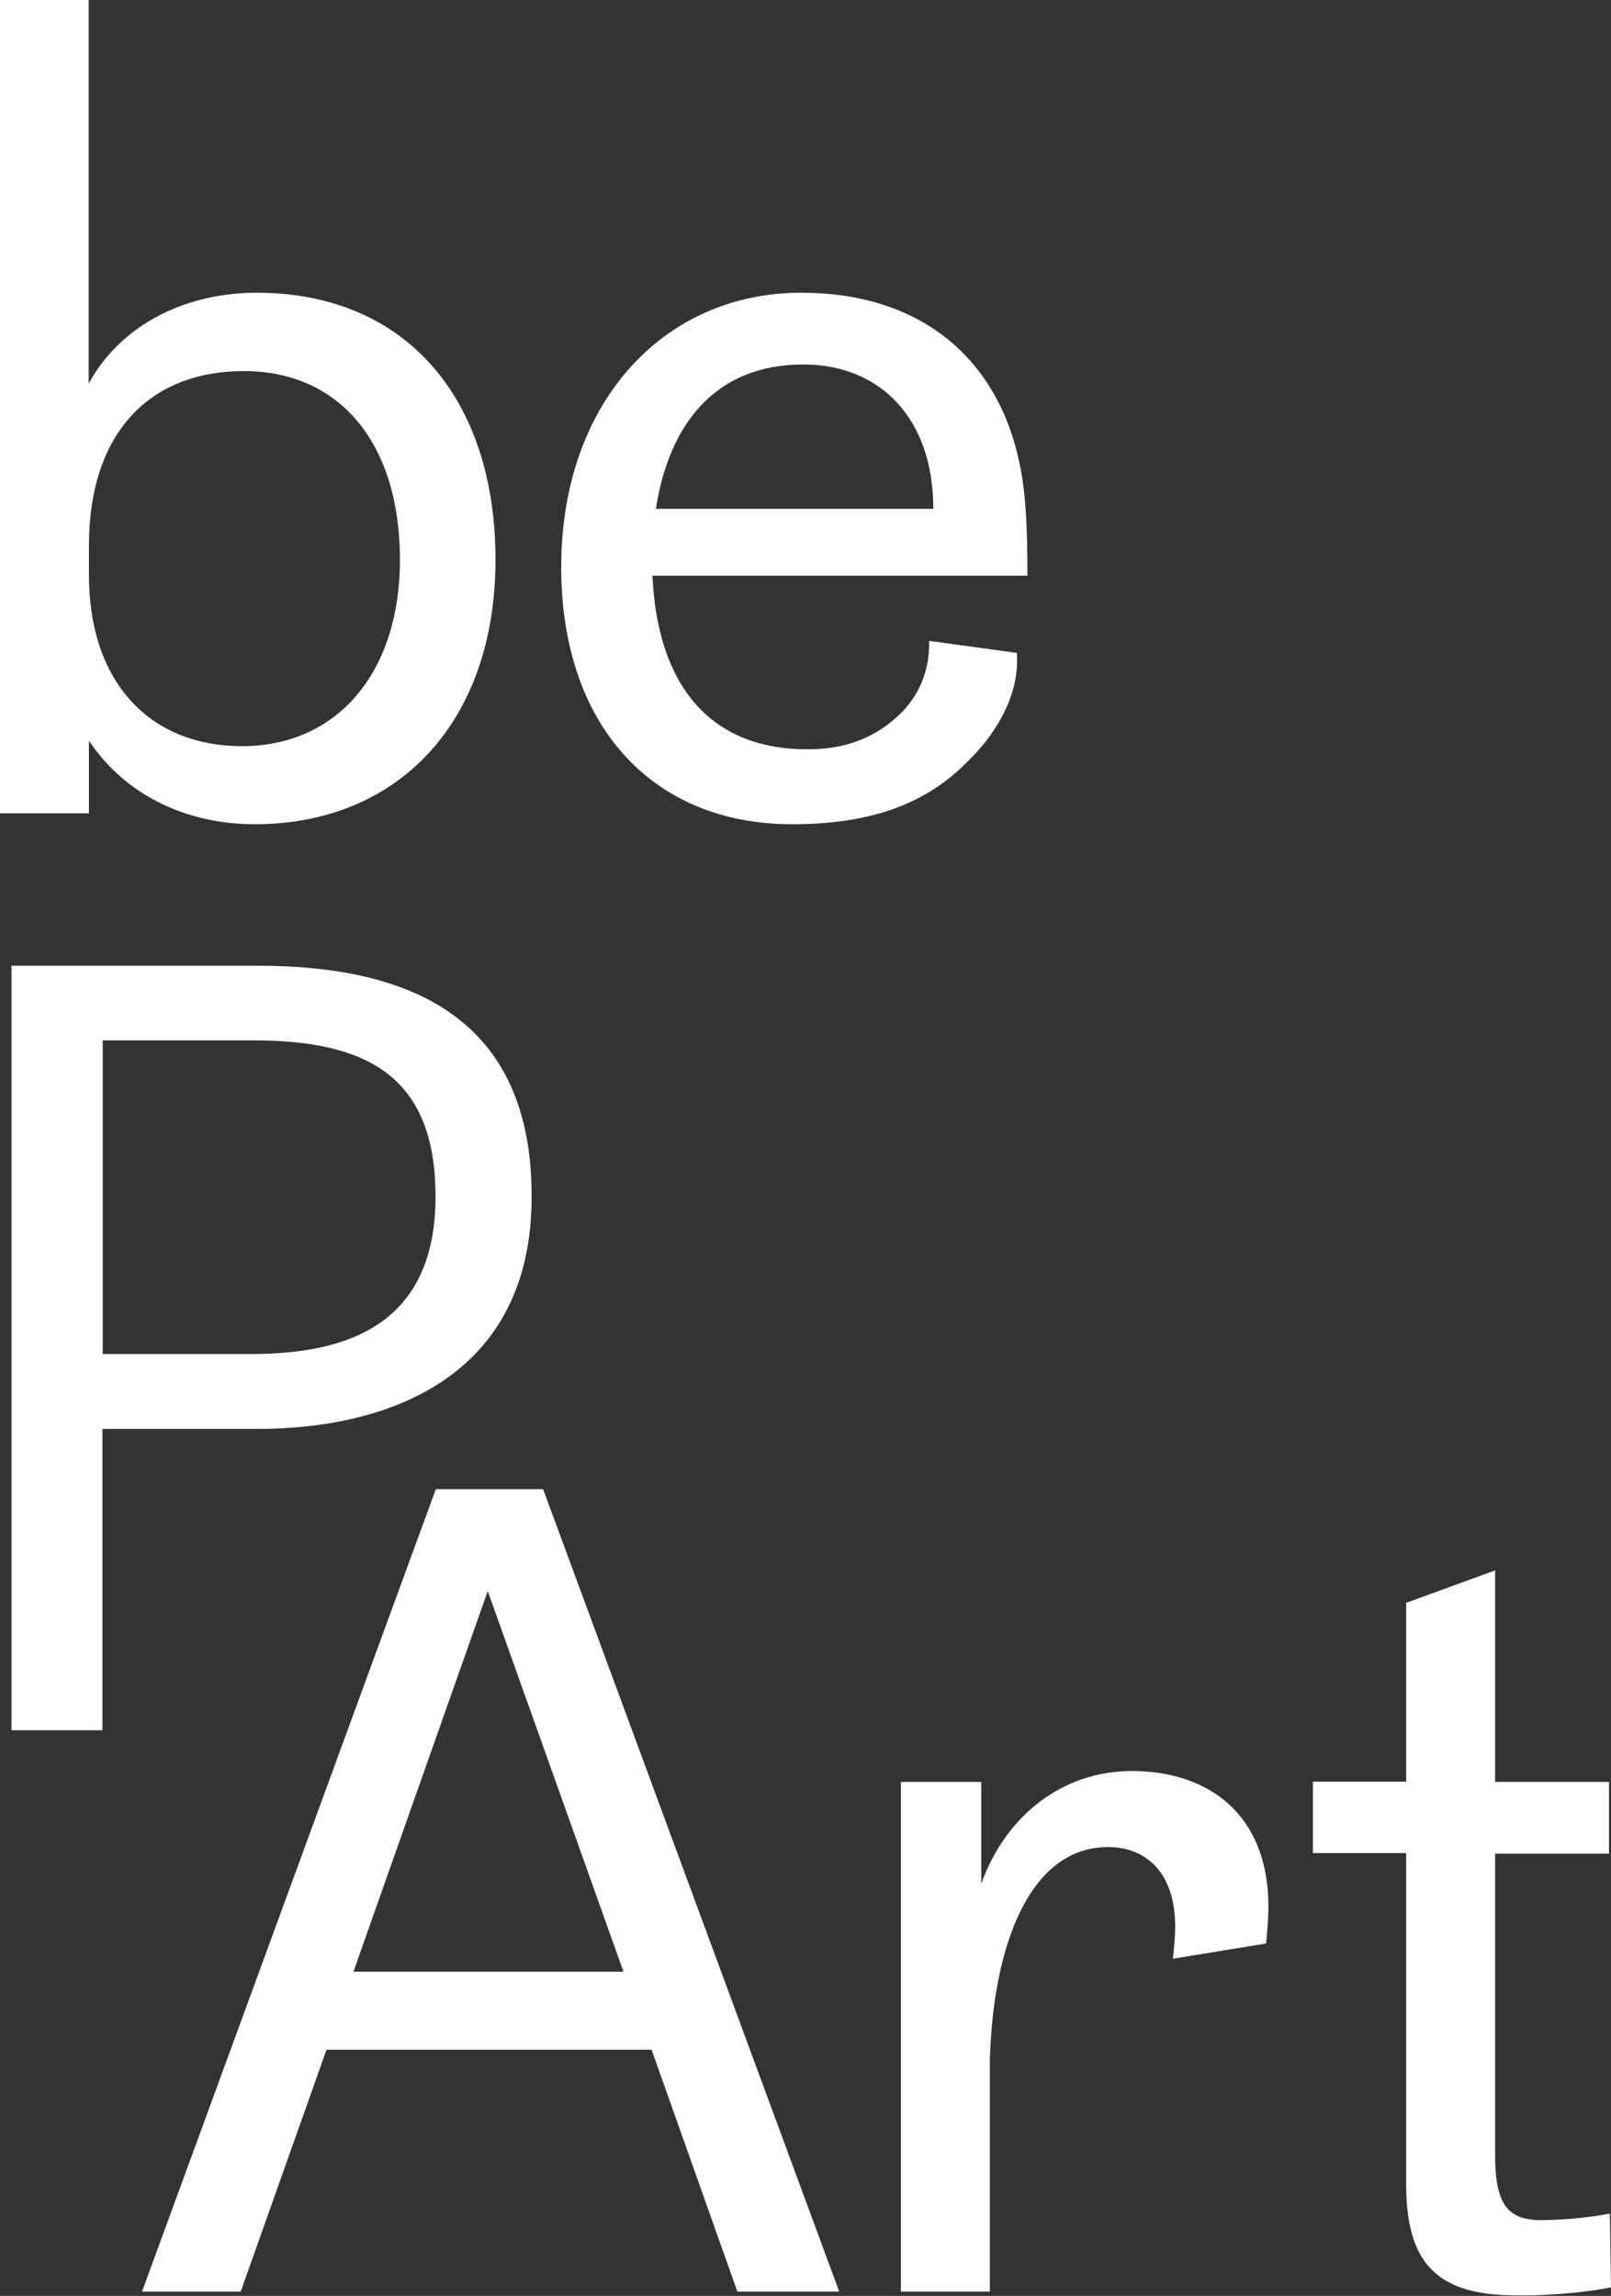
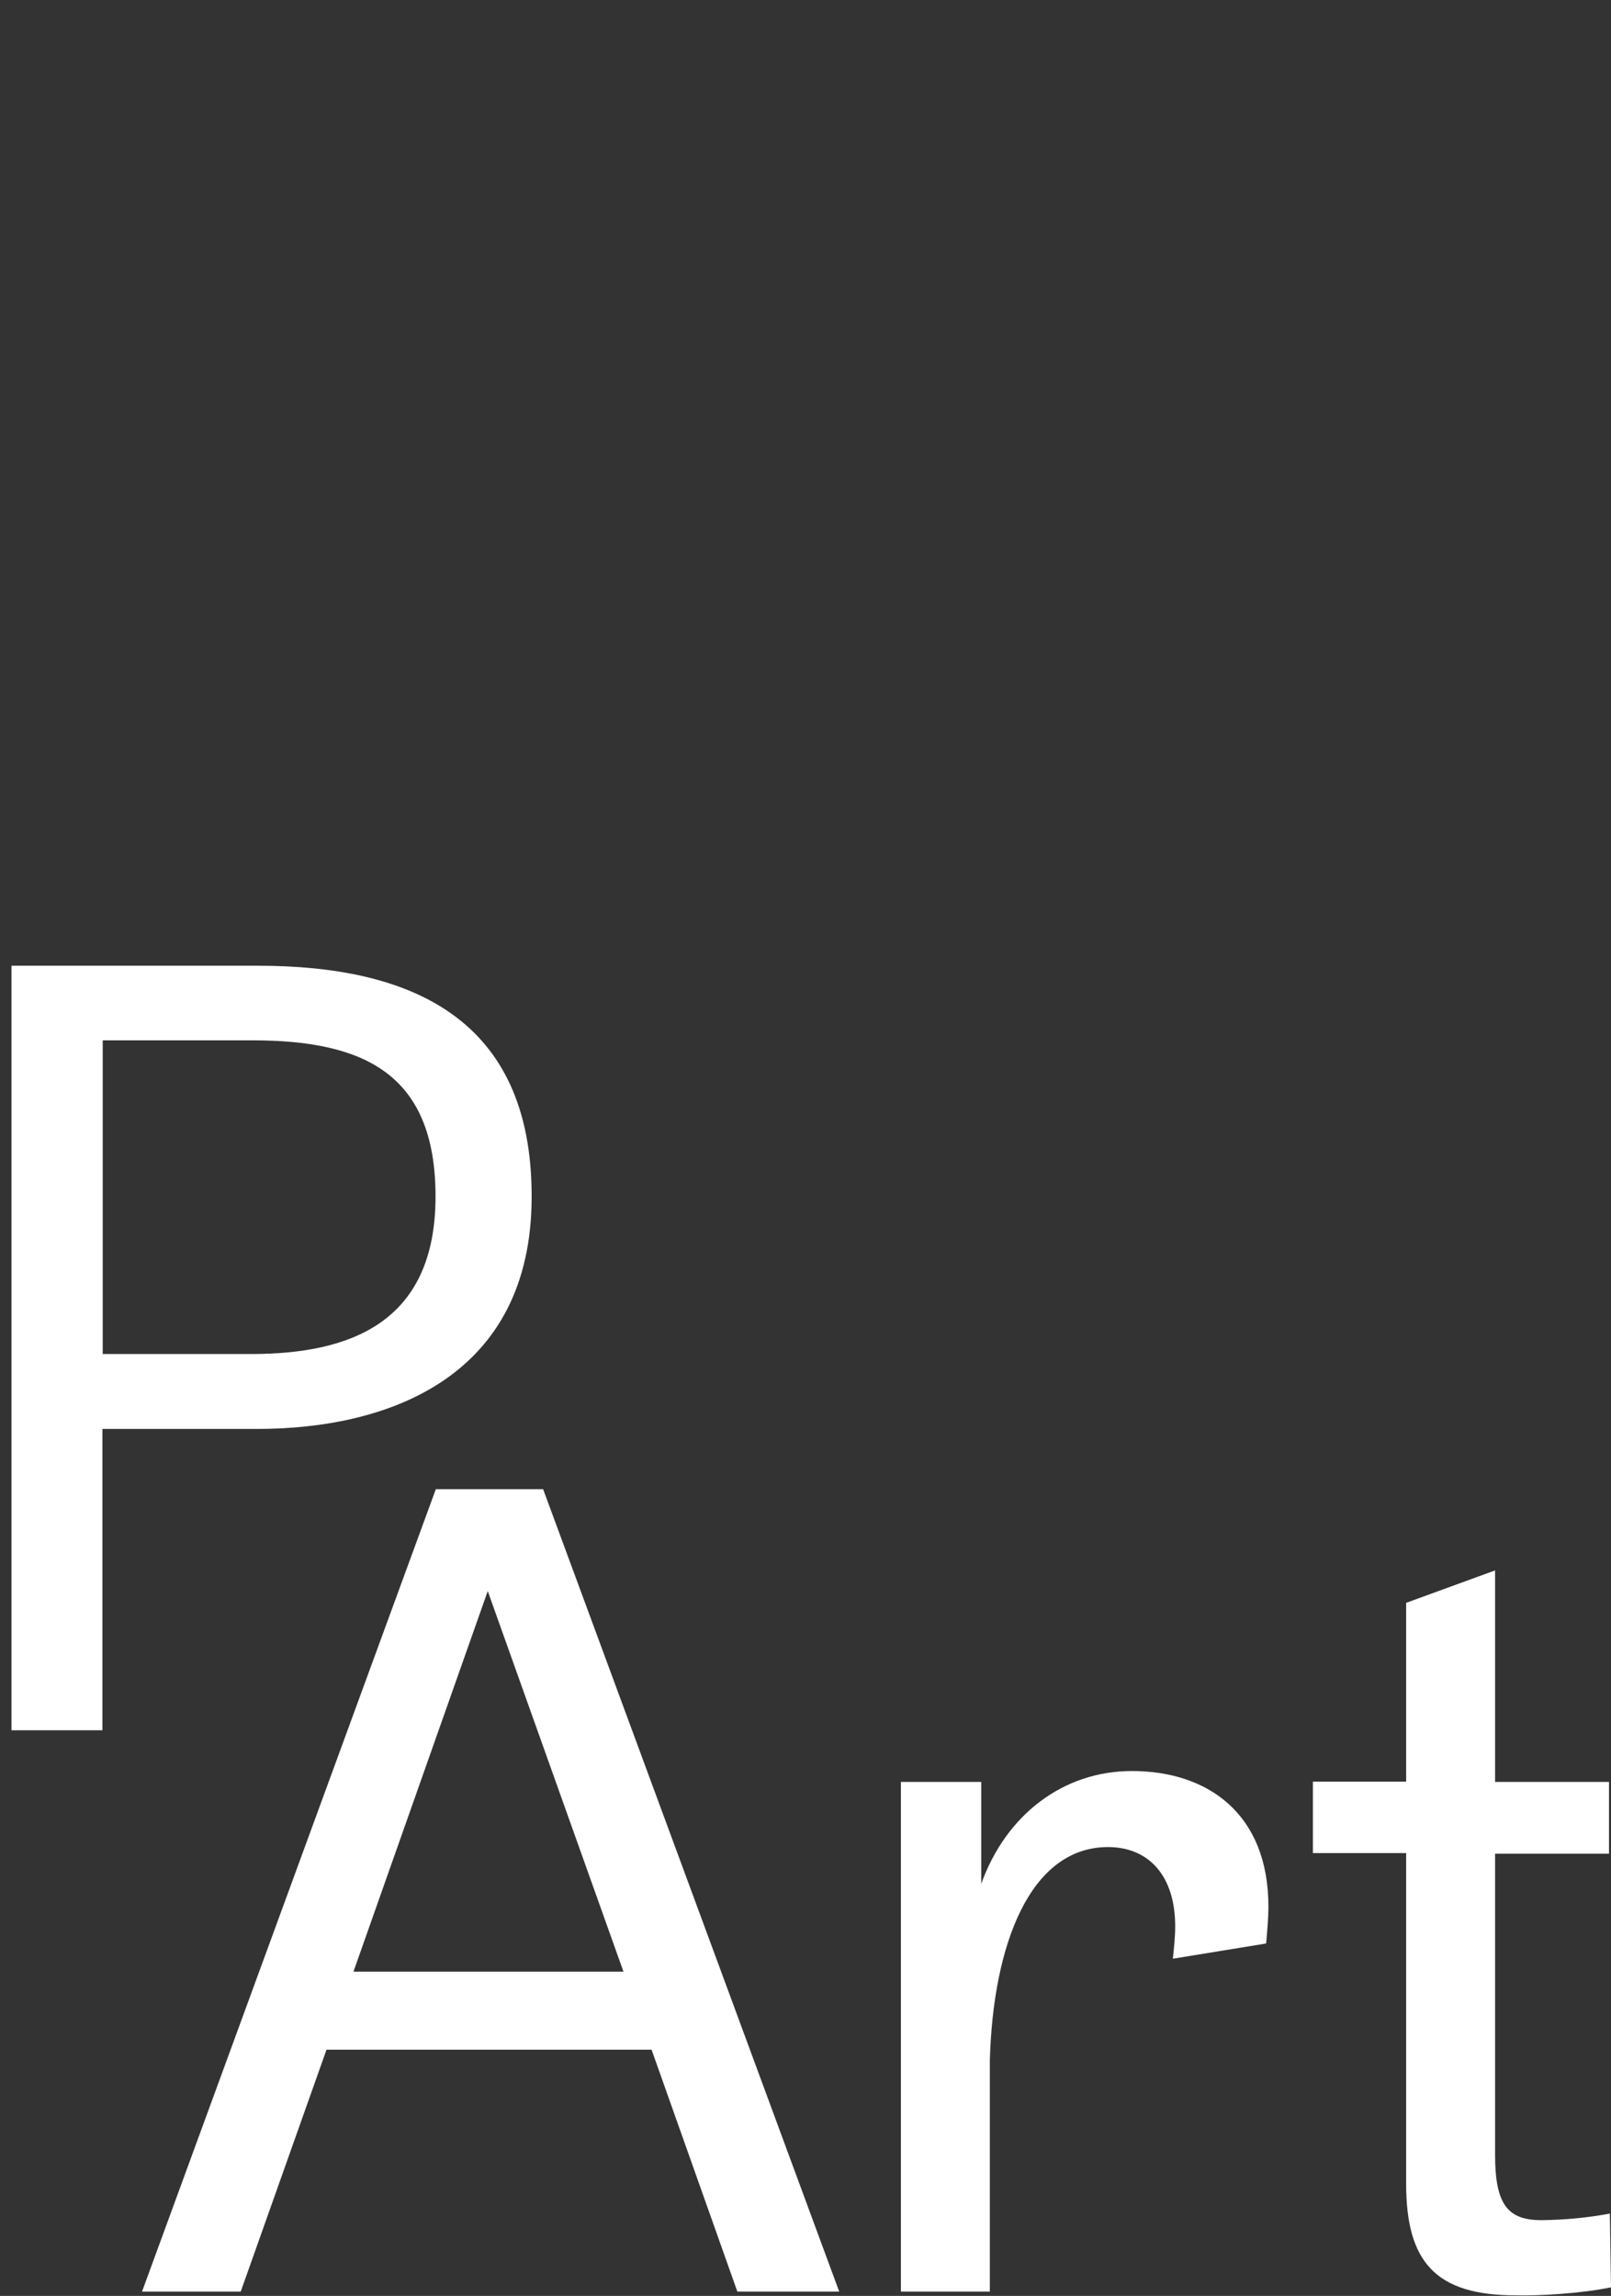
<svg xmlns="http://www.w3.org/2000/svg" version="1.1" id="Layer_1" x="0px" y="0px" viewBox="0 0 561.5 800" style="enable-background:new 0 0 561.5 800;" xml:space="preserve">
  <rect x="0" y="0" width="561.5" height="800" fill="#333333" stroke="none" />
  <style type="text/css">
	.st0{fill:#FFFFFF;}
</style>
  <title>bePArt-logo</title>
  <path class="st0" d="M561.5,797l-0.4-25.7c-7.9,1.5-15.8,2.2-23.8,2.3c-11.7,0-16.2-5.3-16.2-22.7v-105h39.7v-25h-39.7v-73.7  l-31,11.3v62.3h-32.5v24.9h32.5v115.2c0,27.2,10.2,38.9,38.2,38.9C536.2,800,550.9,799.2,561.5,797 M394.5,617.1  c-23.8,0-43.8,15.1-52.5,39.3v-35.5h-28v177.6h31V718c1.1-40.4,14-74.4,41.2-74.4c14,0,23.4,9.8,23.4,27.6c0,3.8-0.4,7.2-0.8,11.3  l32.5-5.3c0.4-4.5,0.8-9.1,0.8-12.8C442.1,631.9,420.9,617.1,394.5,617.1 M170,554.4L217.3,687h-94.1L170,554.4z M113.8,714.2h113.3  l29.9,84.3h35.5L189.3,518.9h-37.4L49.5,798.5h34.4L113.8,714.2z" />
  <path class="st0" d="M87.9,471.8H35.8V362.5h52.1c38.5,0,63.9,11.3,63.9,54.4C151.8,461.5,121.2,471.7,87.9,471.8 M89.8,336.5H4  v266.4h31.7v-105h54c45.7,0,95.6-18.1,95.6-80.9C185.4,354.6,143,336.5,89.8,336.5" />
-   <path class="st0" d="M280,127c26.5,0,45.3,18.5,45.3,50.3h-96.7C233.1,148.2,249,127,280,127 M354.4,227.5l-30.6-4.2  c0.4,9.3-3,18.3-9.5,24.9c-8.7,8.7-19.3,12.9-32.9,12.9c-33.3,0-52.2-21.5-54-60.5h130.7c0-15.1-0.4-28-2.7-38.9  c-7.9-38.2-35.9-59.7-76-59.7c-48.3-0.1-83.8,38.5-83.8,95.6c0,54.8,31.4,89.6,80.5,89.6c25.3,0,45.3-6,60.5-21.2  C346.5,256.6,355.6,242.6,354.4,227.5 M84.3,260C52.9,260,31,238.5,31,200.3v-10.2c0-39.3,21.2-60.8,54-60.8  c33.2,0,54.4,24.9,54.4,65.8C139.4,233.9,117.9,260,84.3,260 M89.5,102c-26.1,0-48,12.1-58.6,31.7V0H0v283.4h31v-25.3  c12.9,19.3,34.4,29.1,57.8,29.1c49.9,0,83.9-35.5,83.9-92.2C172.7,138.7,141.3,102,89.5,102" />
</svg>